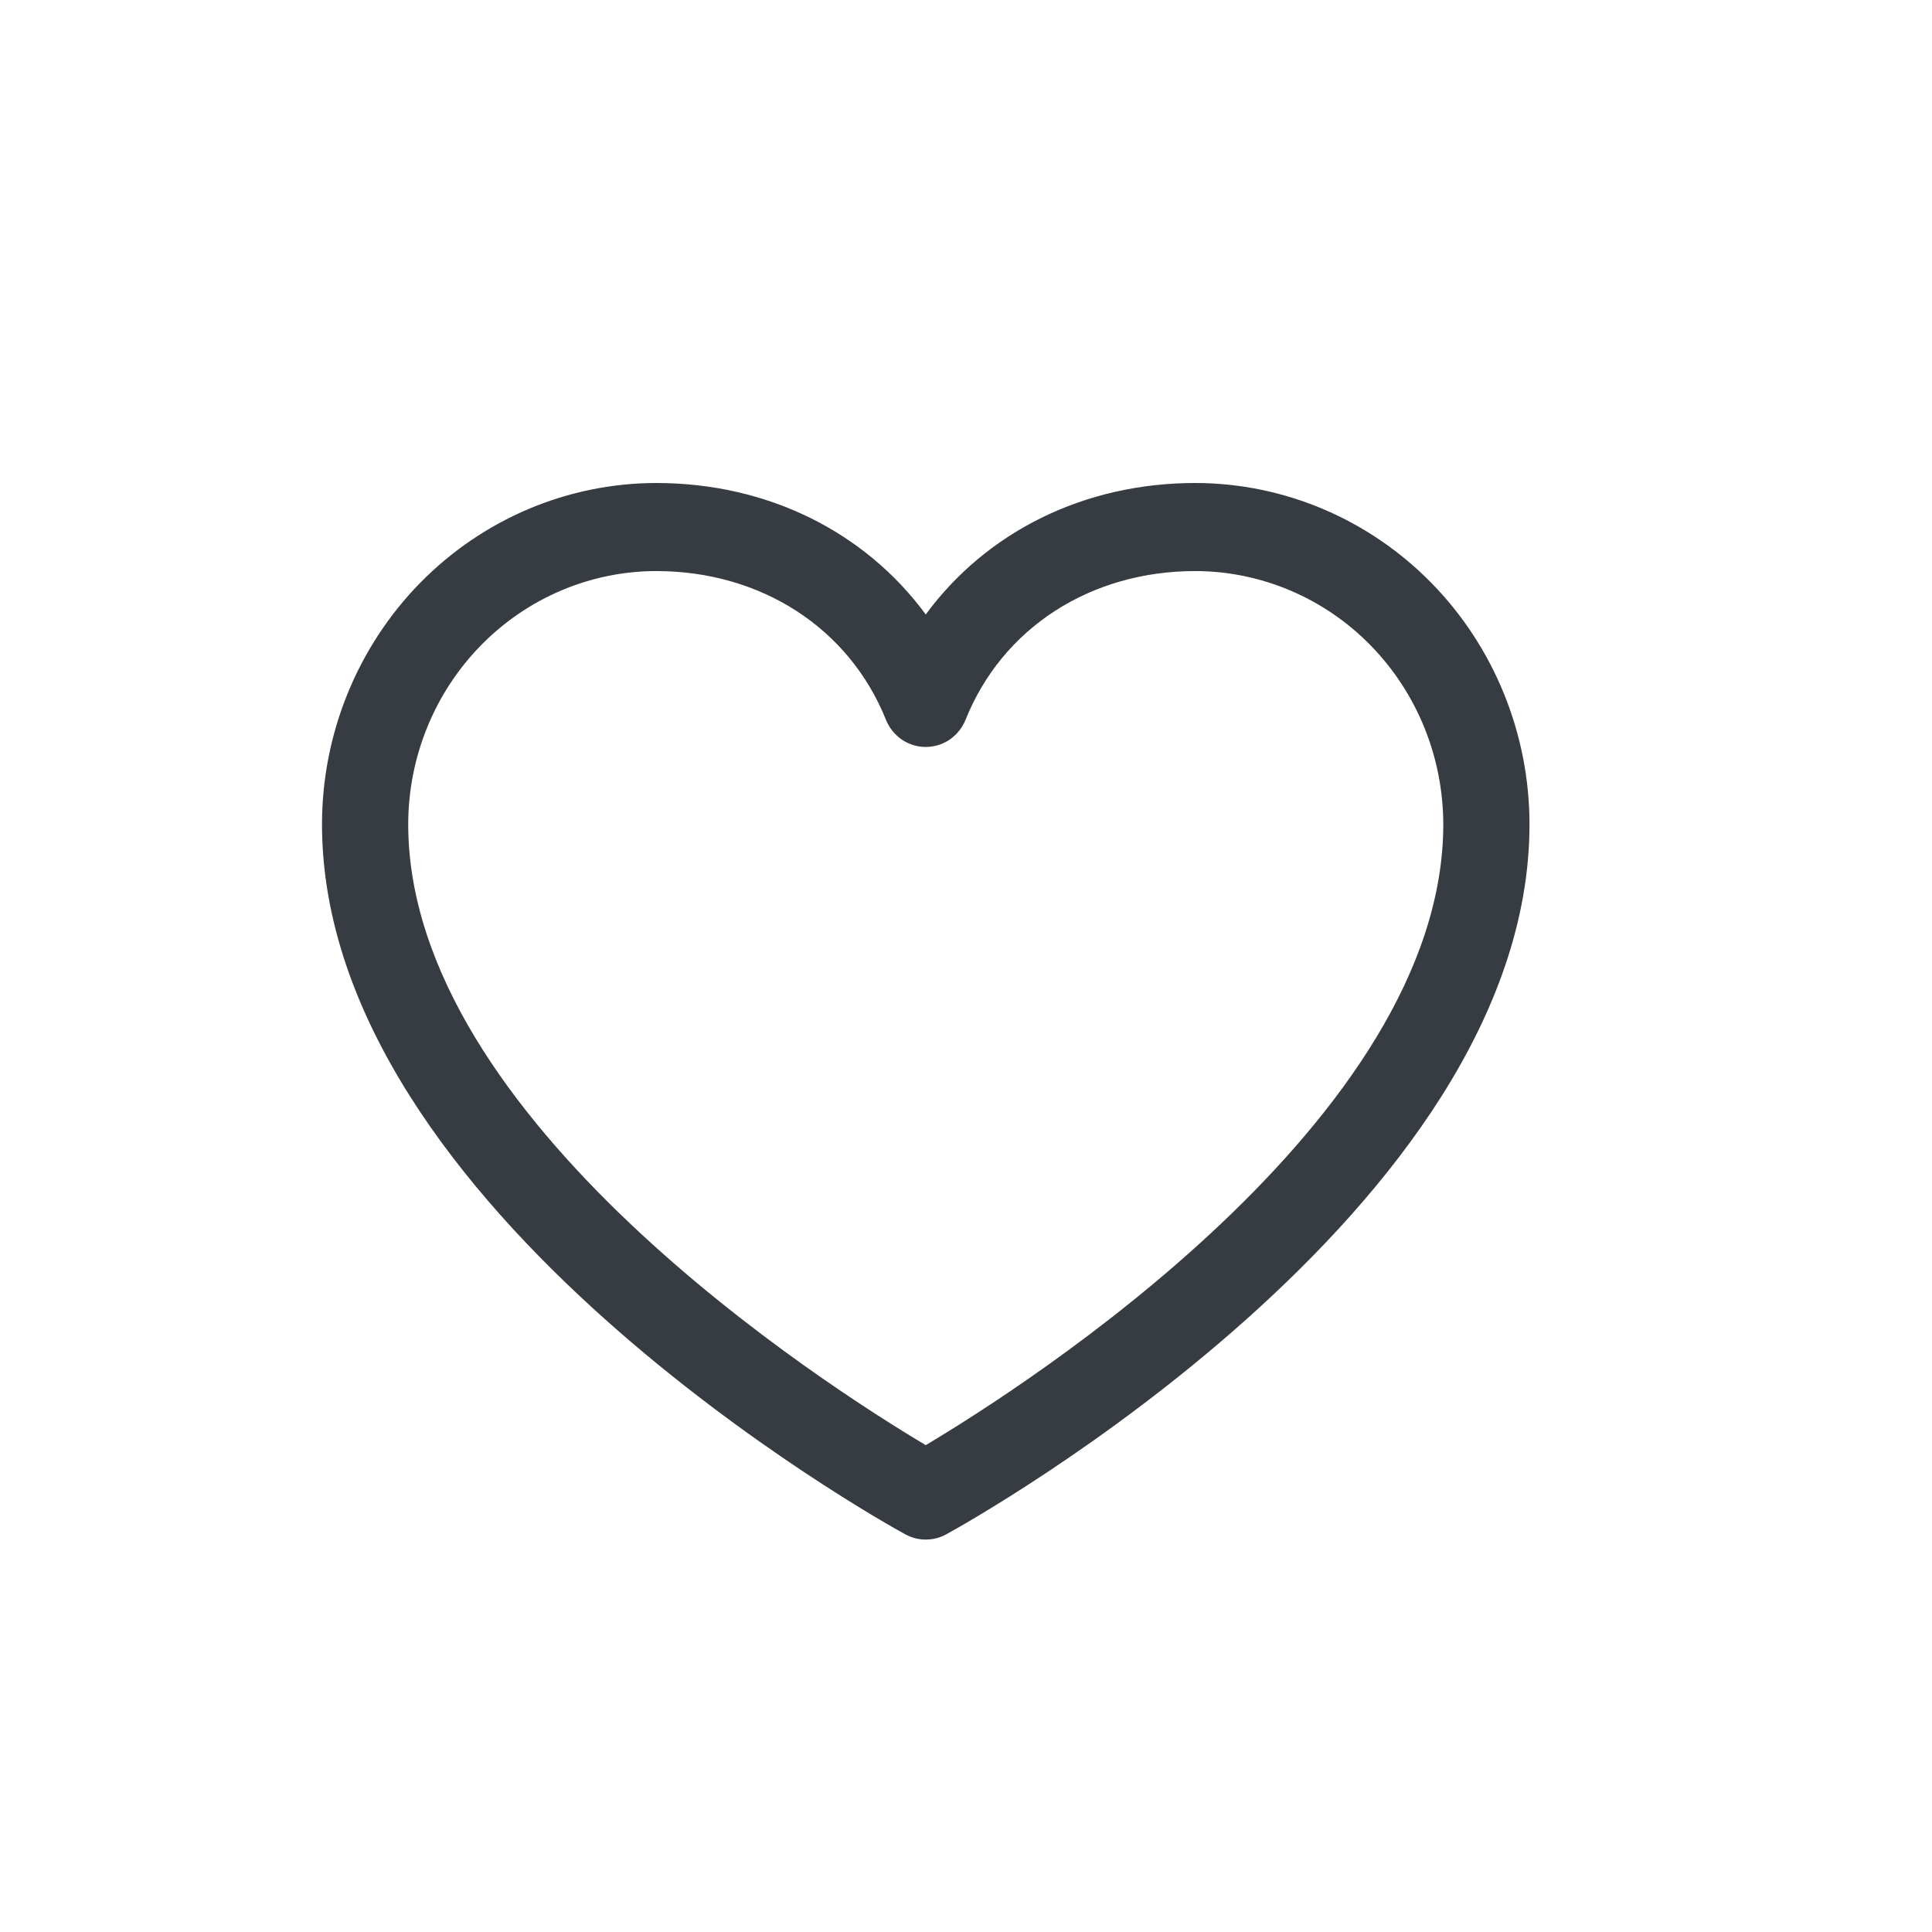
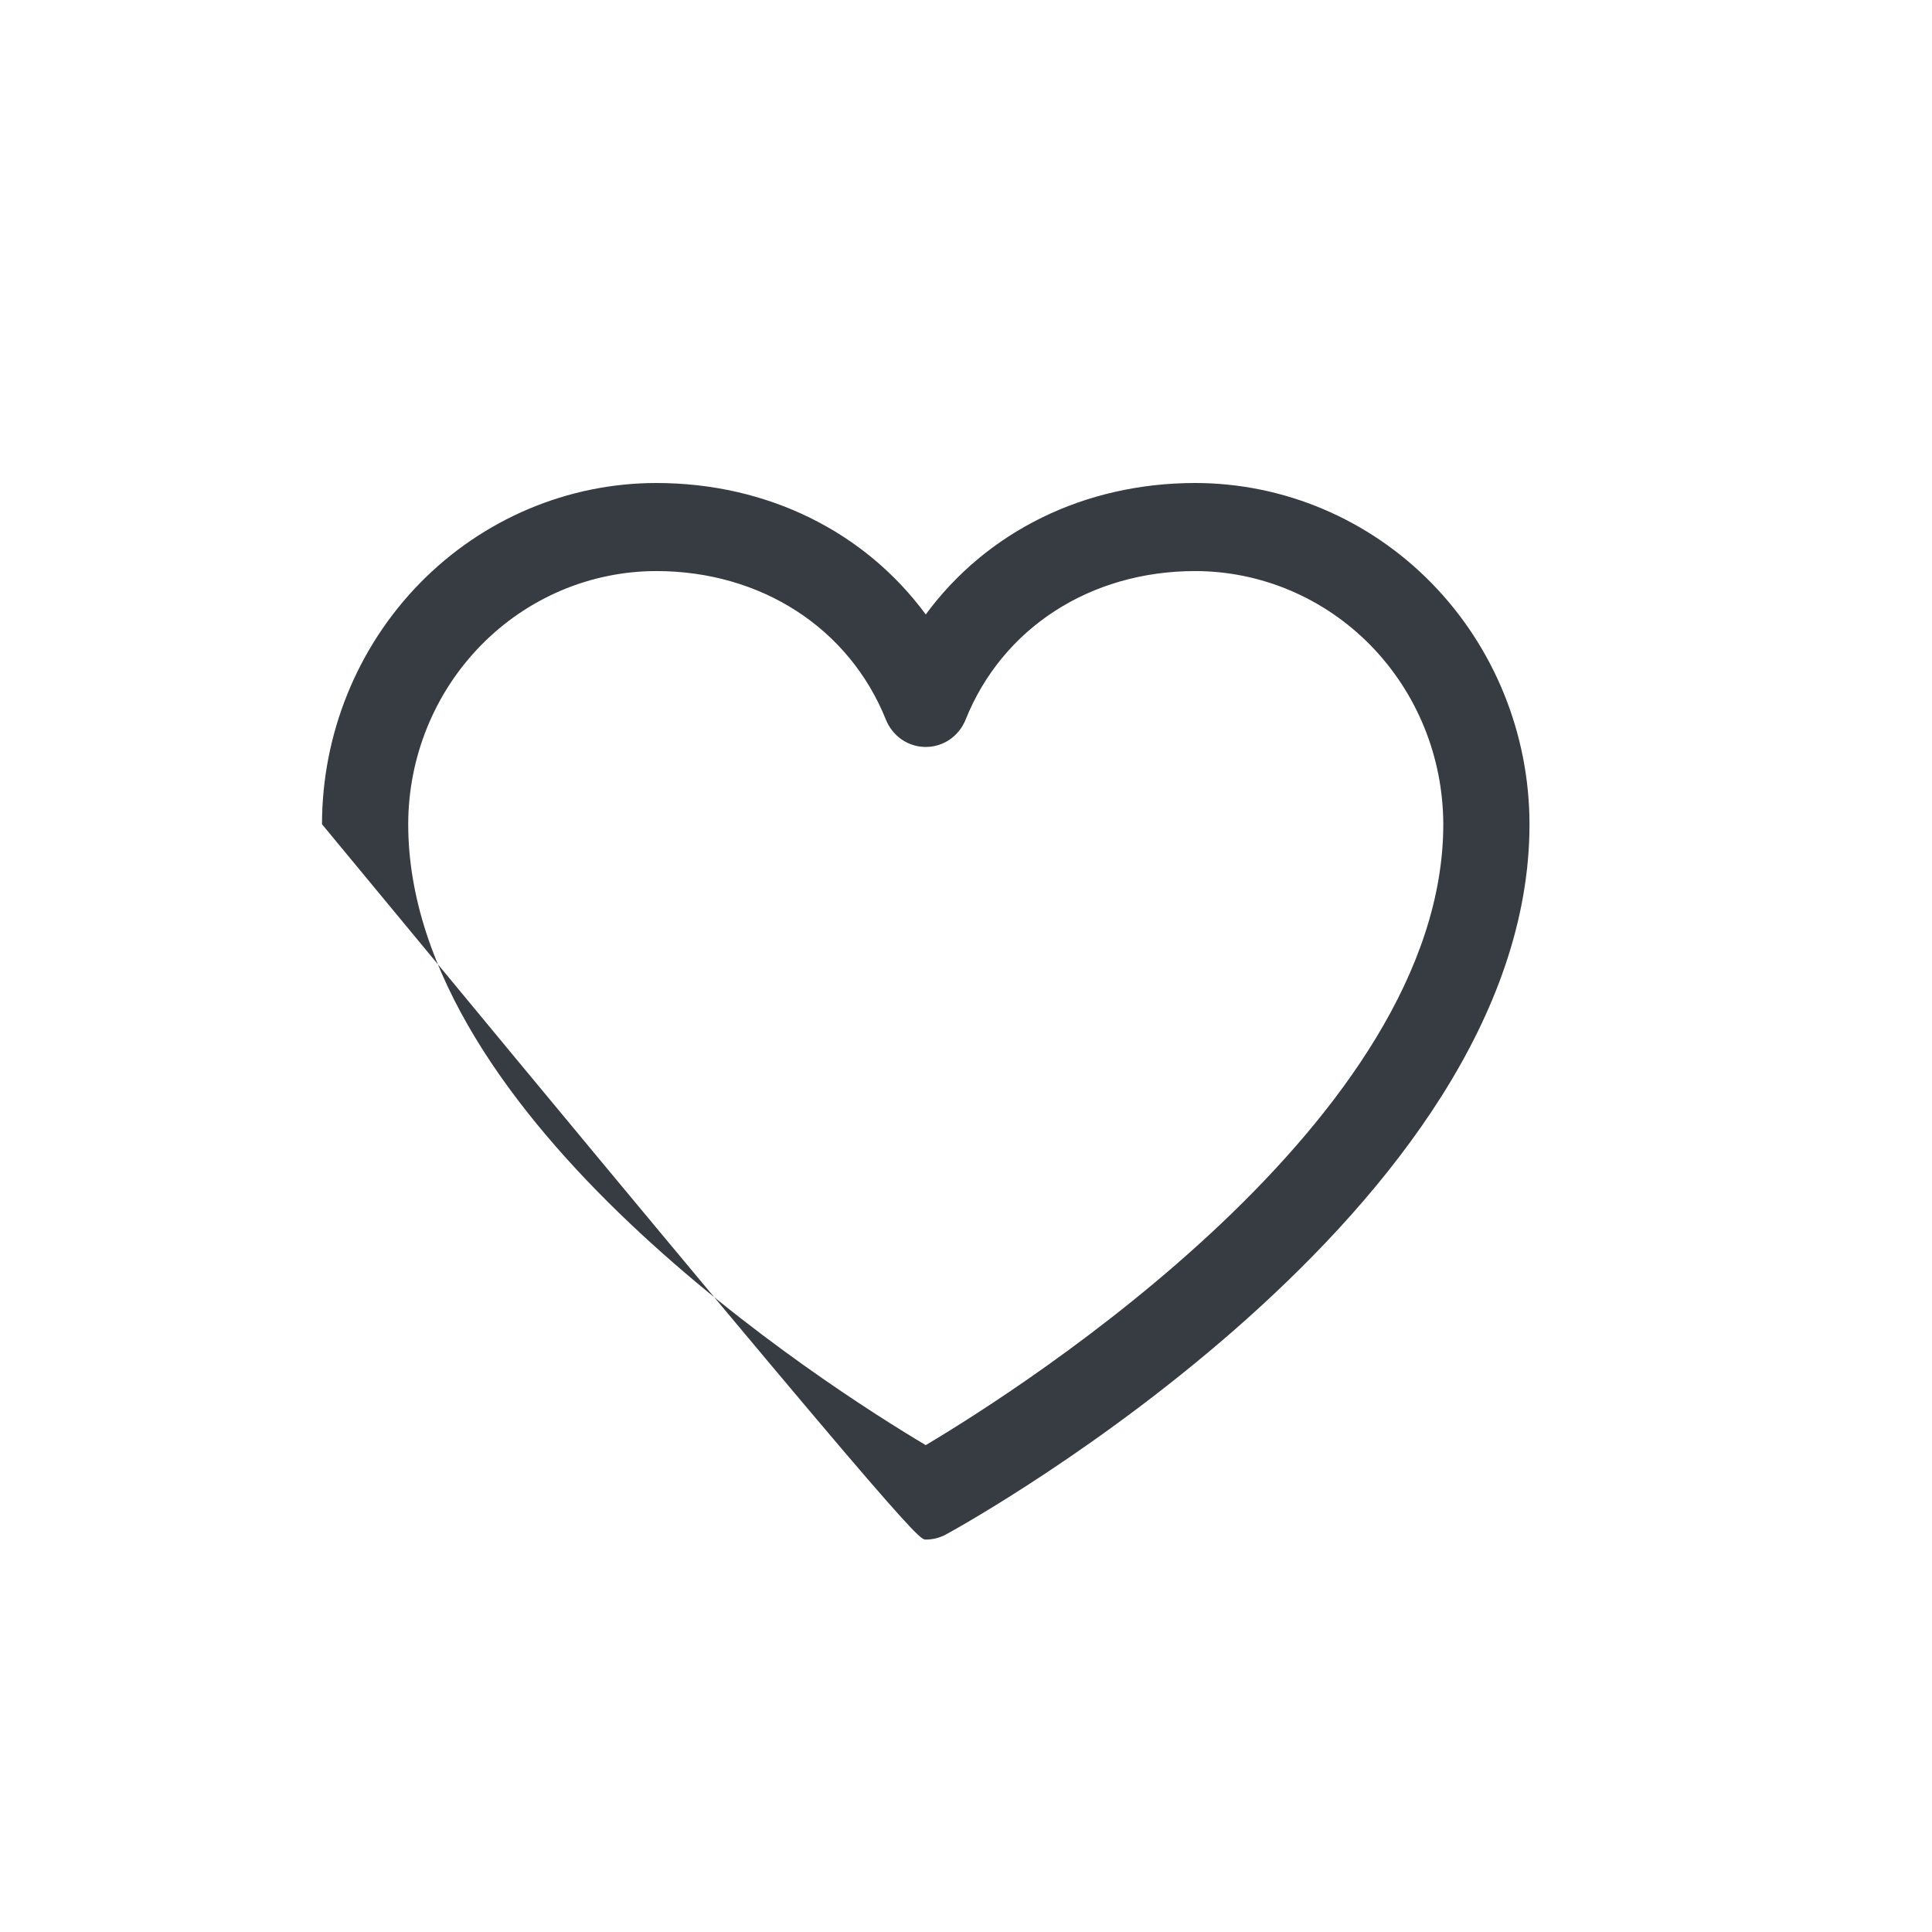
<svg xmlns="http://www.w3.org/2000/svg" width="24" height="24" viewBox="0 0 24 24" fill="none">
-   <path d="M14.848 6C13.465 6 12.255 6.607 11.5 7.633C10.745 6.607 9.535 6 8.152 6C7.051 6.001 5.996 6.448 5.217 7.243C4.439 8.038 4.001 9.115 4 10.239C4 15.026 10.95 18.9 11.246 19.06C11.324 19.103 11.411 19.125 11.5 19.125C11.589 19.125 11.676 19.103 11.754 19.06C12.05 18.9 19 15.026 19 10.239C18.999 9.115 18.561 8.038 17.783 7.243C17.004 6.448 15.949 6.001 14.848 6ZM11.5 17.952C10.277 17.224 5.071 13.91 5.071 10.239C5.072 9.405 5.397 8.606 5.975 8.016C6.552 7.427 7.335 7.095 8.152 7.094C9.454 7.094 10.548 7.802 11.005 8.94C11.045 9.04 11.114 9.126 11.202 9.187C11.29 9.247 11.394 9.279 11.5 9.279C11.606 9.279 11.71 9.247 11.798 9.187C11.886 9.126 11.955 9.04 11.995 8.94C12.452 7.8 13.546 7.094 14.848 7.094C15.665 7.095 16.448 7.427 17.025 8.016C17.603 8.606 17.927 9.405 17.929 10.239C17.929 13.905 12.721 17.224 11.5 17.952Z" fill="#373C43" />
+   <path d="M14.848 6C13.465 6 12.255 6.607 11.5 7.633C10.745 6.607 9.535 6 8.152 6C7.051 6.001 5.996 6.448 5.217 7.243C4.439 8.038 4.001 9.115 4 10.239C11.324 19.103 11.411 19.125 11.5 19.125C11.589 19.125 11.676 19.103 11.754 19.06C12.05 18.9 19 15.026 19 10.239C18.999 9.115 18.561 8.038 17.783 7.243C17.004 6.448 15.949 6.001 14.848 6ZM11.5 17.952C10.277 17.224 5.071 13.91 5.071 10.239C5.072 9.405 5.397 8.606 5.975 8.016C6.552 7.427 7.335 7.095 8.152 7.094C9.454 7.094 10.548 7.802 11.005 8.94C11.045 9.04 11.114 9.126 11.202 9.187C11.29 9.247 11.394 9.279 11.5 9.279C11.606 9.279 11.71 9.247 11.798 9.187C11.886 9.126 11.955 9.04 11.995 8.94C12.452 7.8 13.546 7.094 14.848 7.094C15.665 7.095 16.448 7.427 17.025 8.016C17.603 8.606 17.927 9.405 17.929 10.239C17.929 13.905 12.721 17.224 11.5 17.952Z" fill="#373C43" />
</svg>